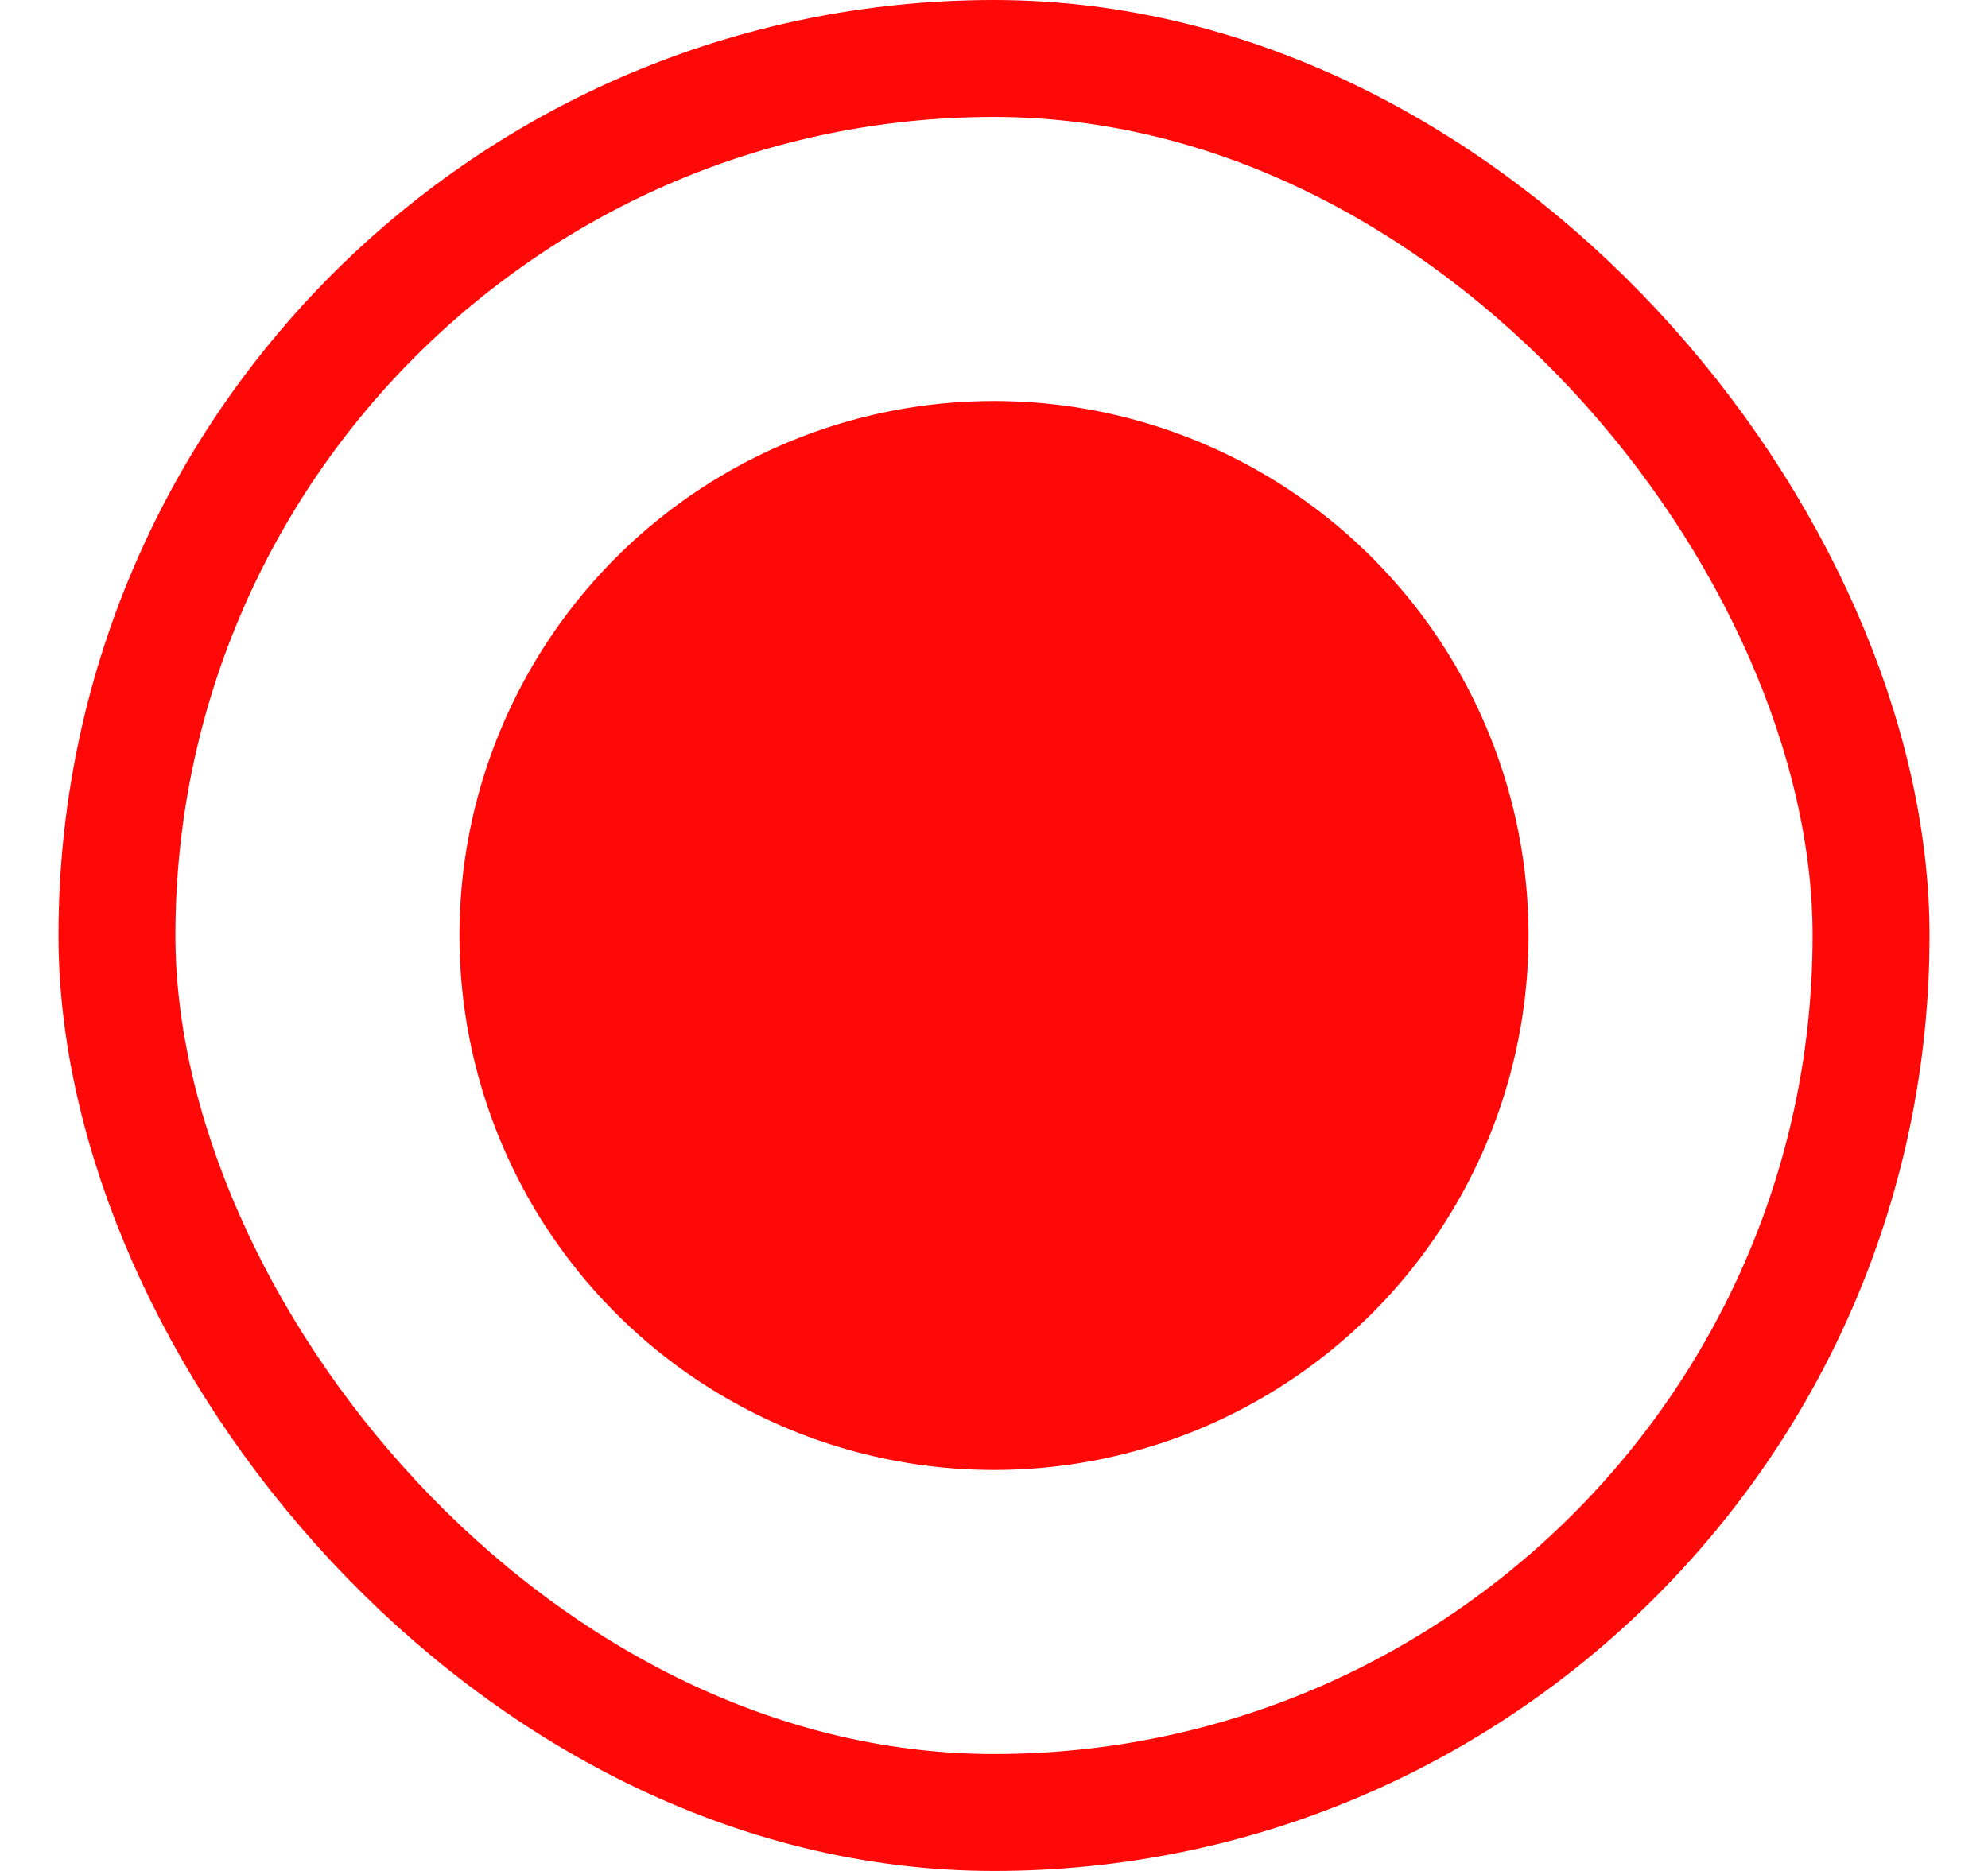
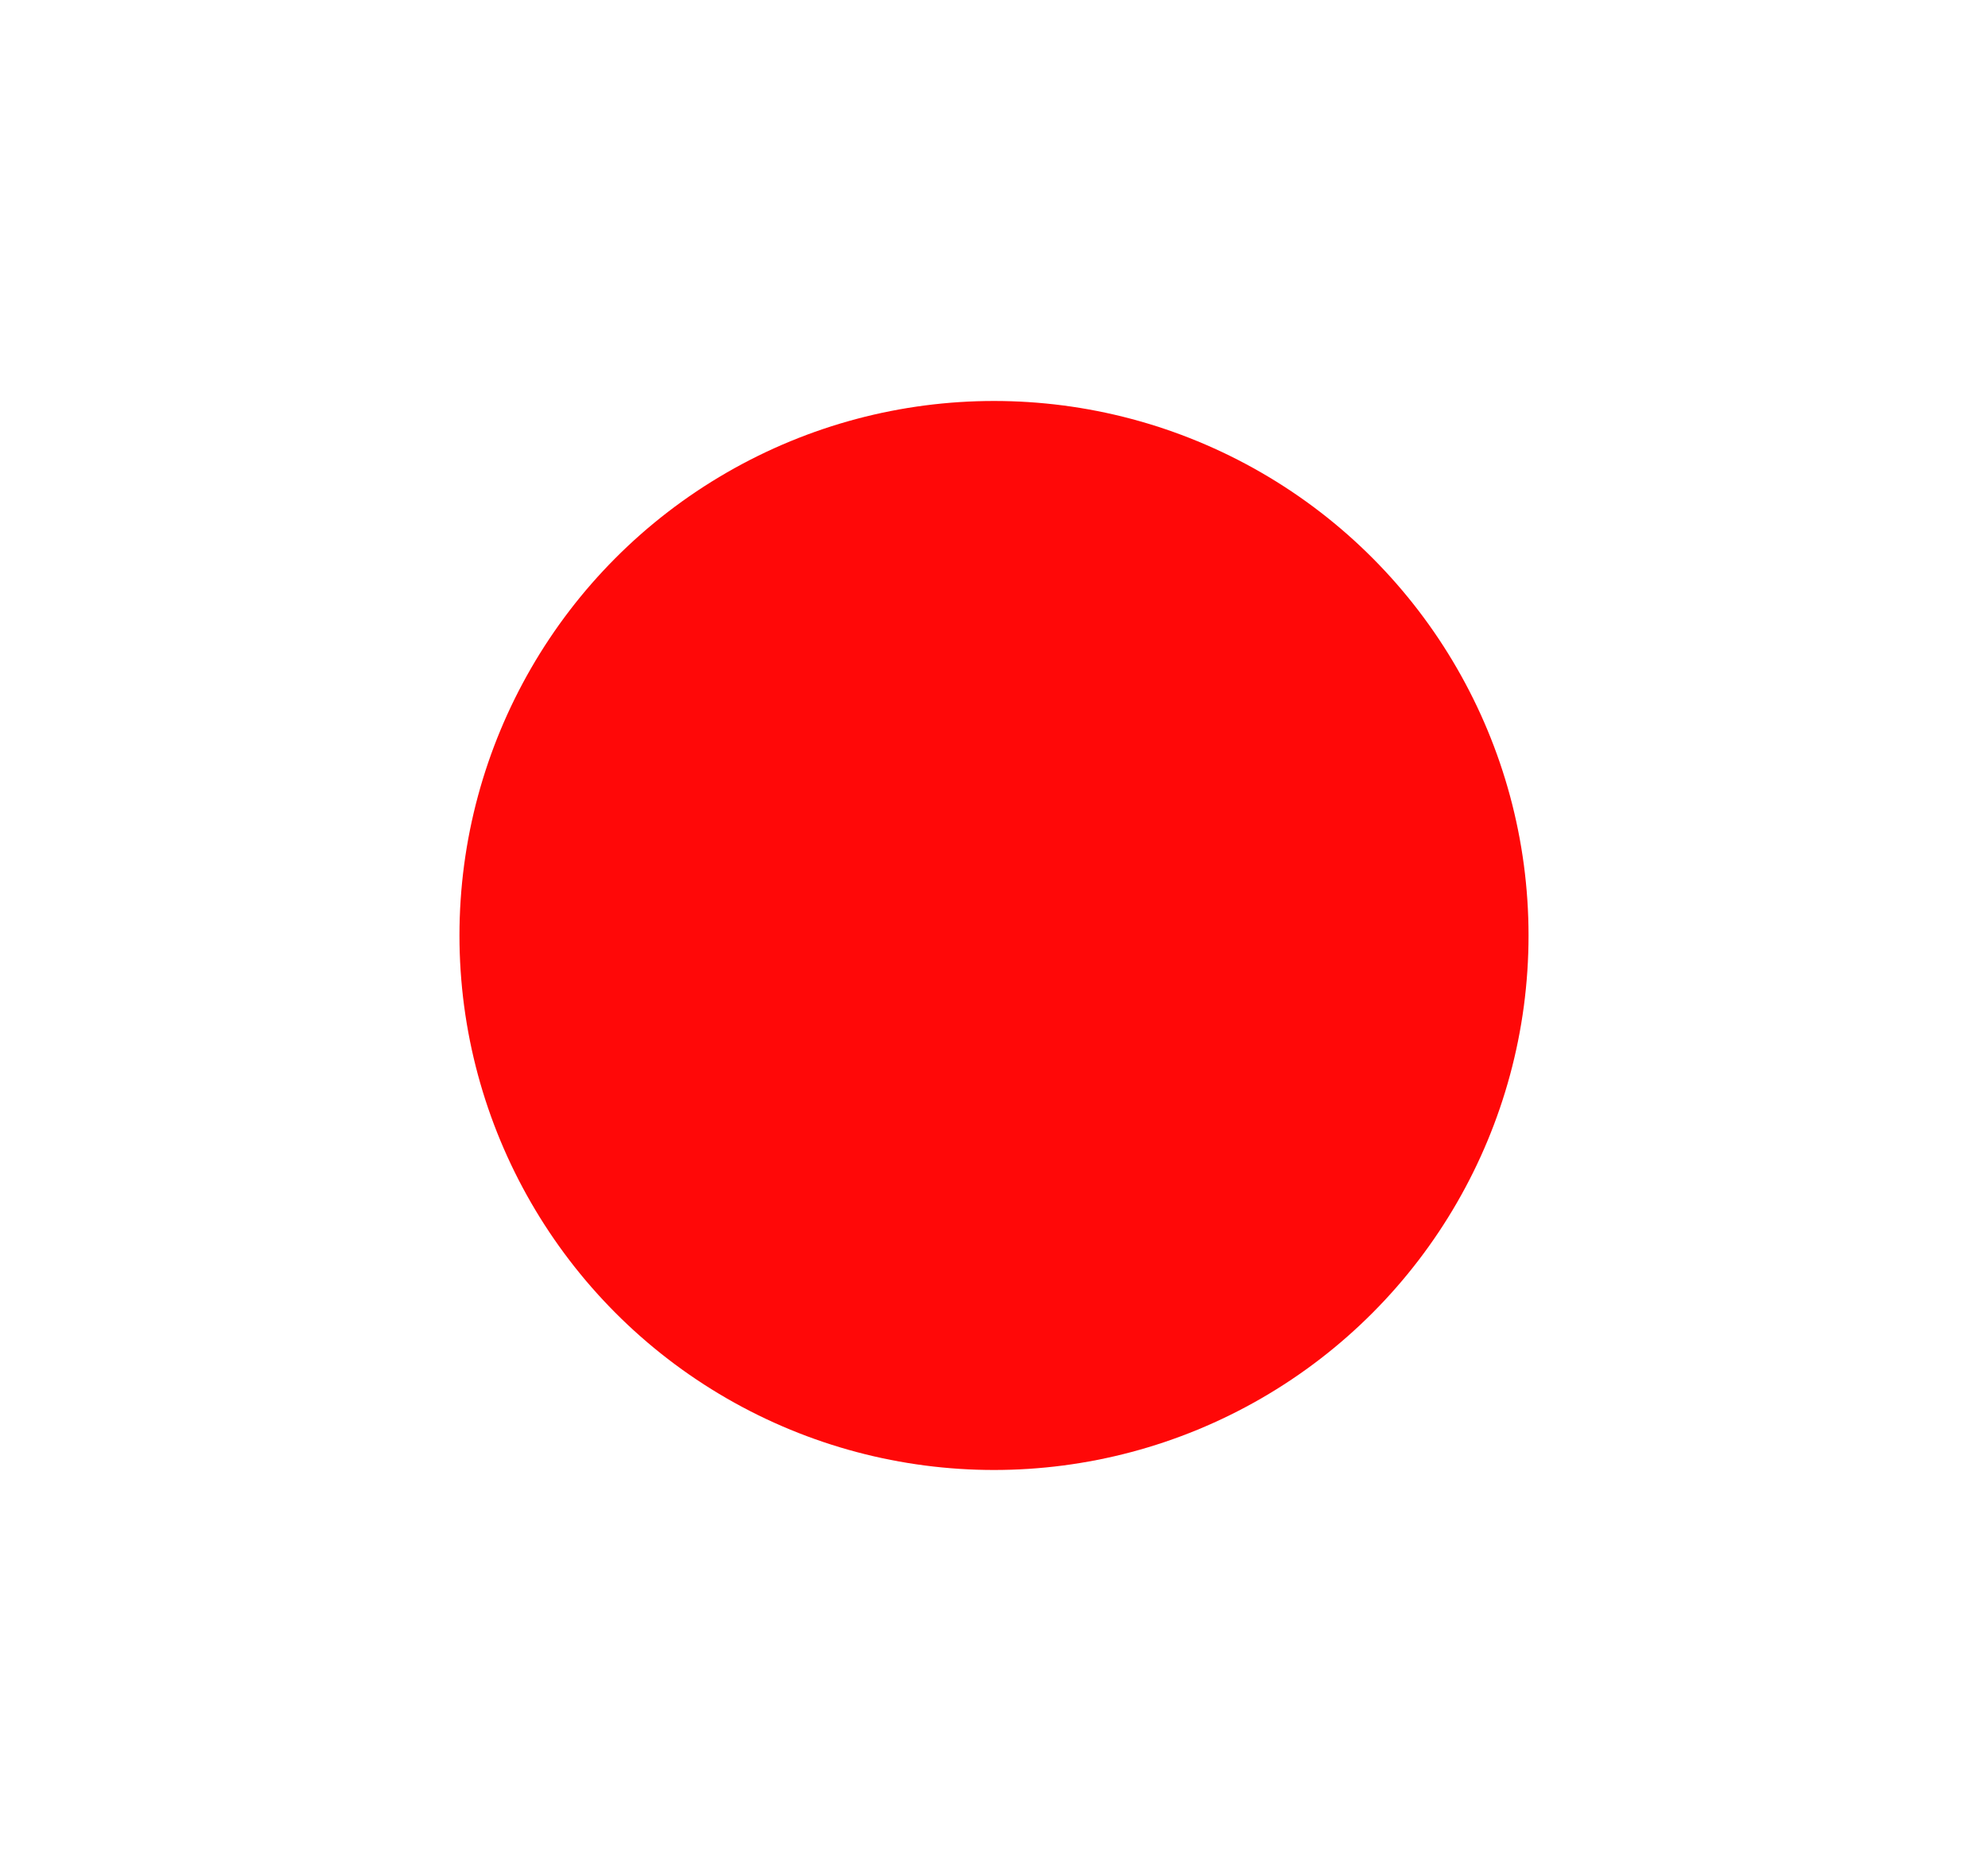
<svg xmlns="http://www.w3.org/2000/svg" width="17" height="16" viewBox="0 0 17 16" fill="none">
-   <rect x="1" y="0.5" width="15" height="15" rx="7.5" stroke="#FF0808" />
  <circle cx="8.5" cy="8" r="4.571" fill="#FF0808" />
</svg>